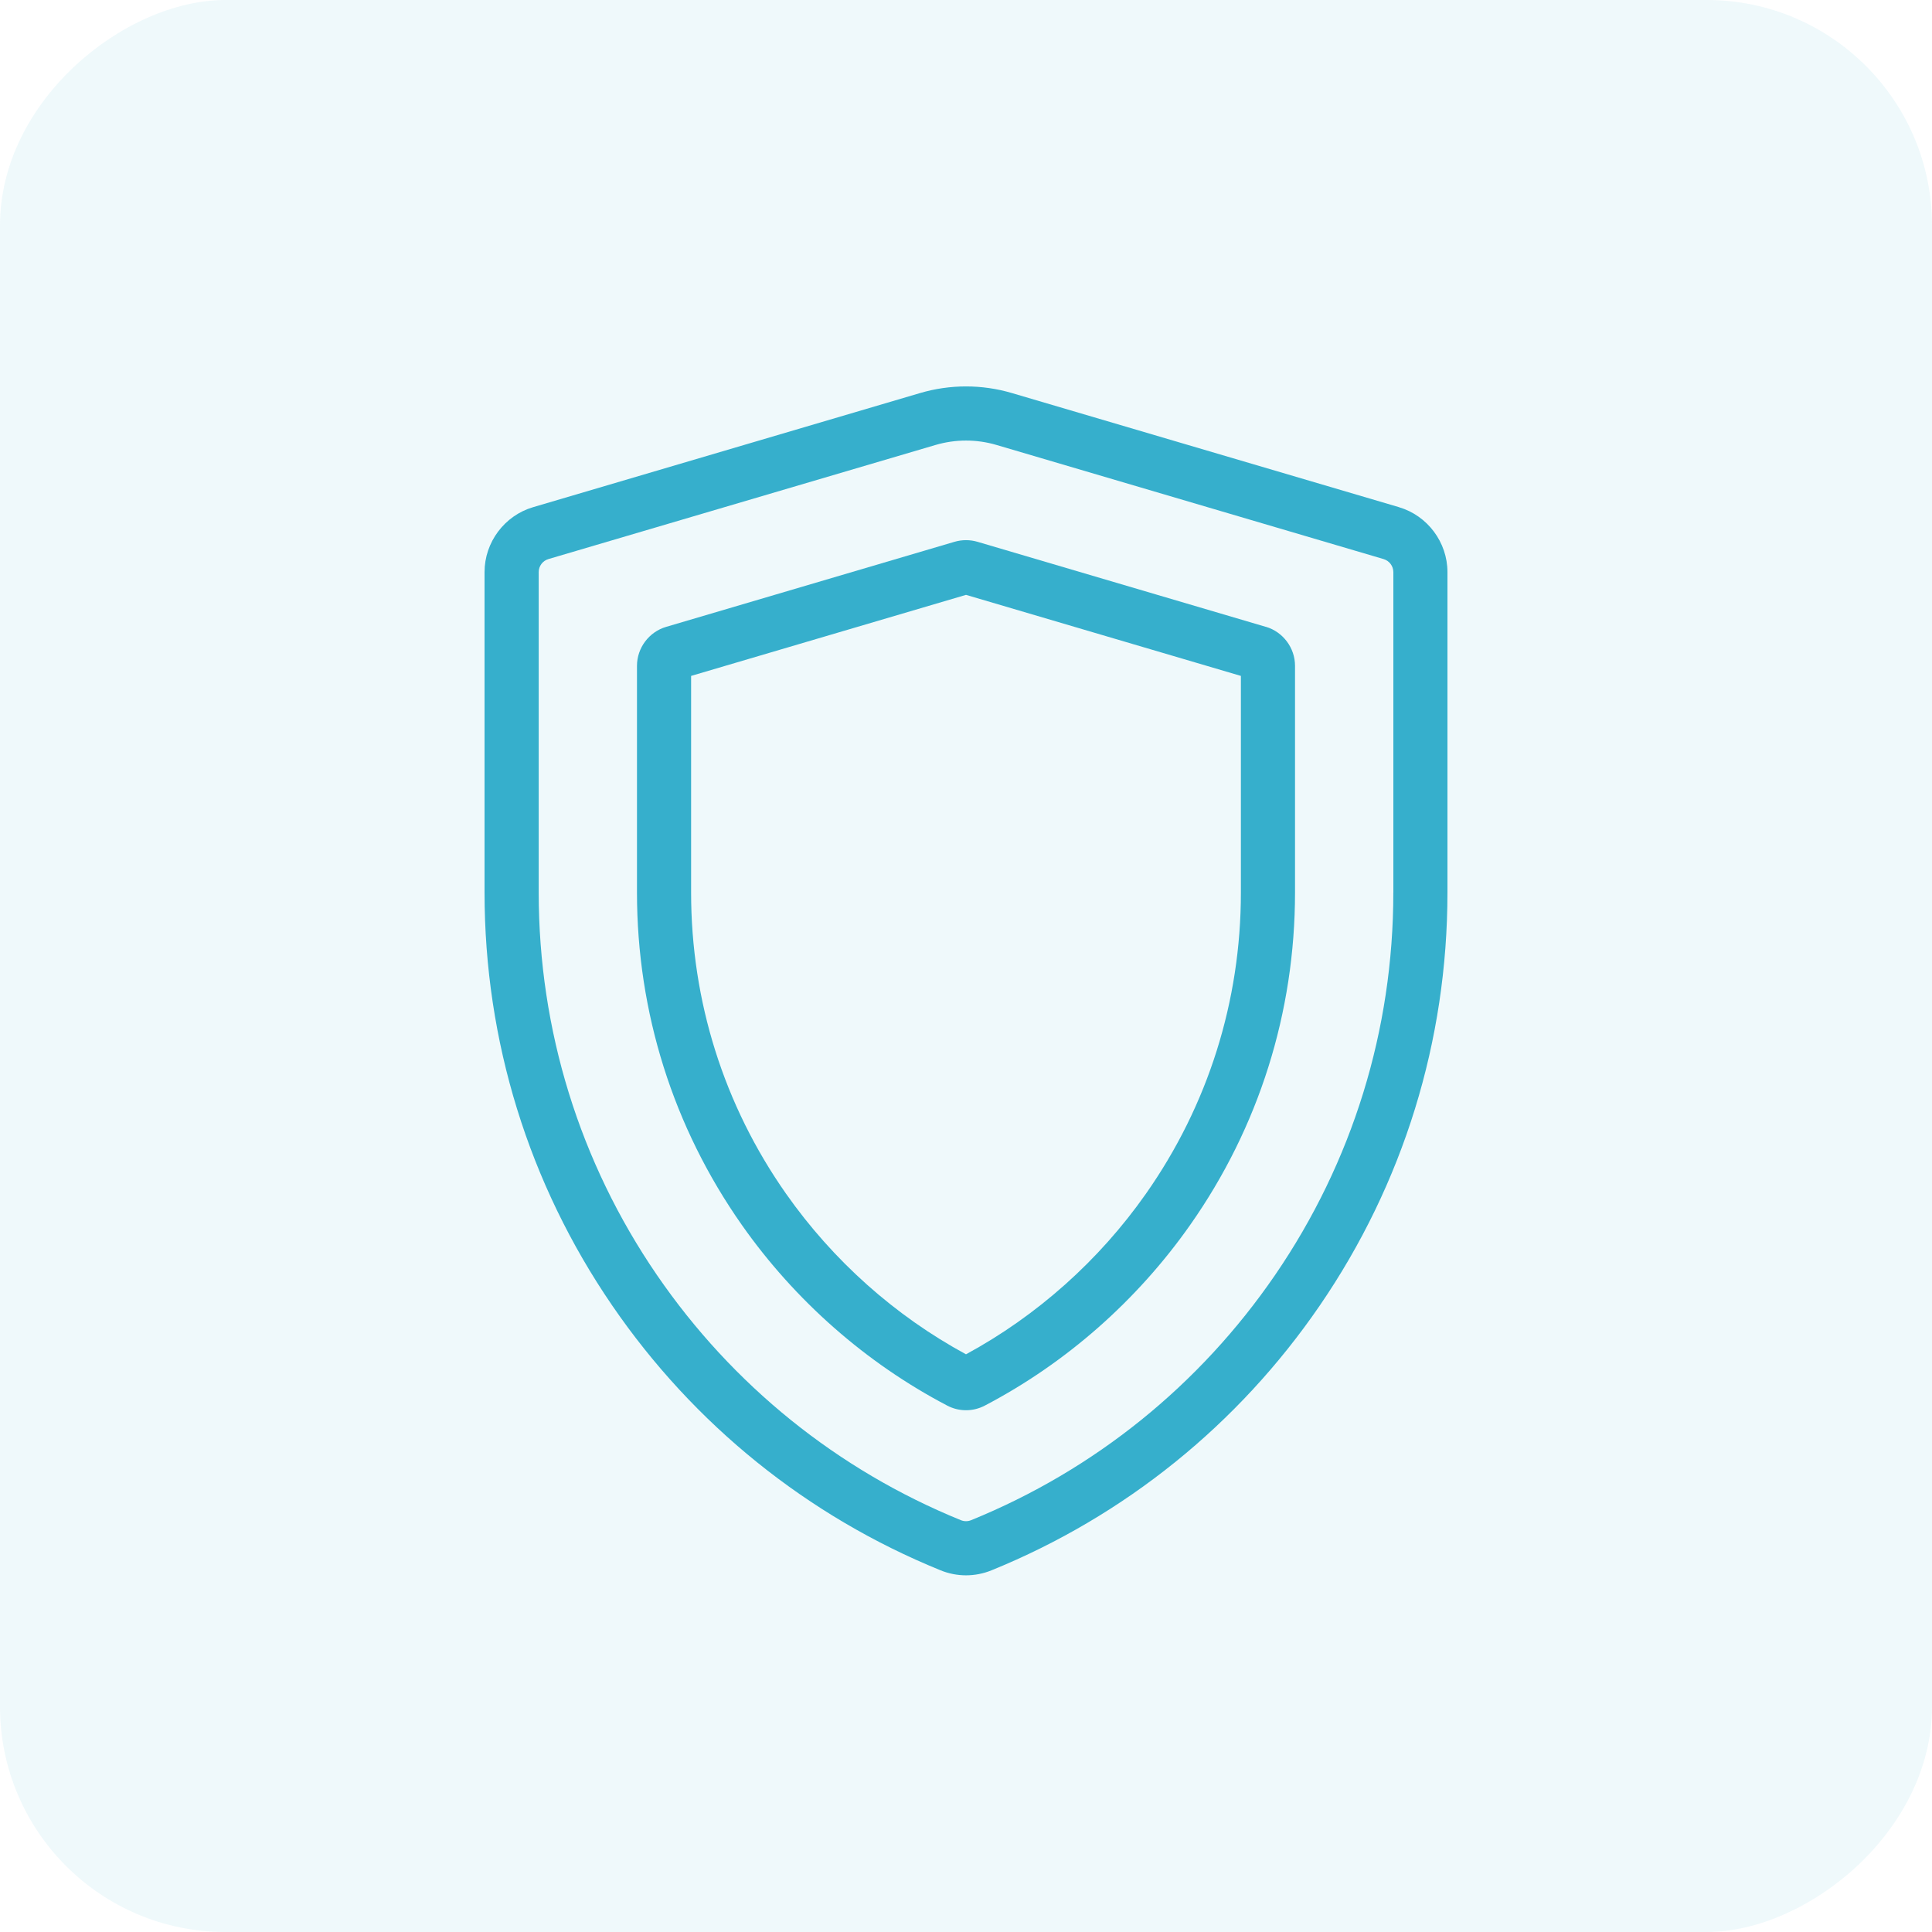
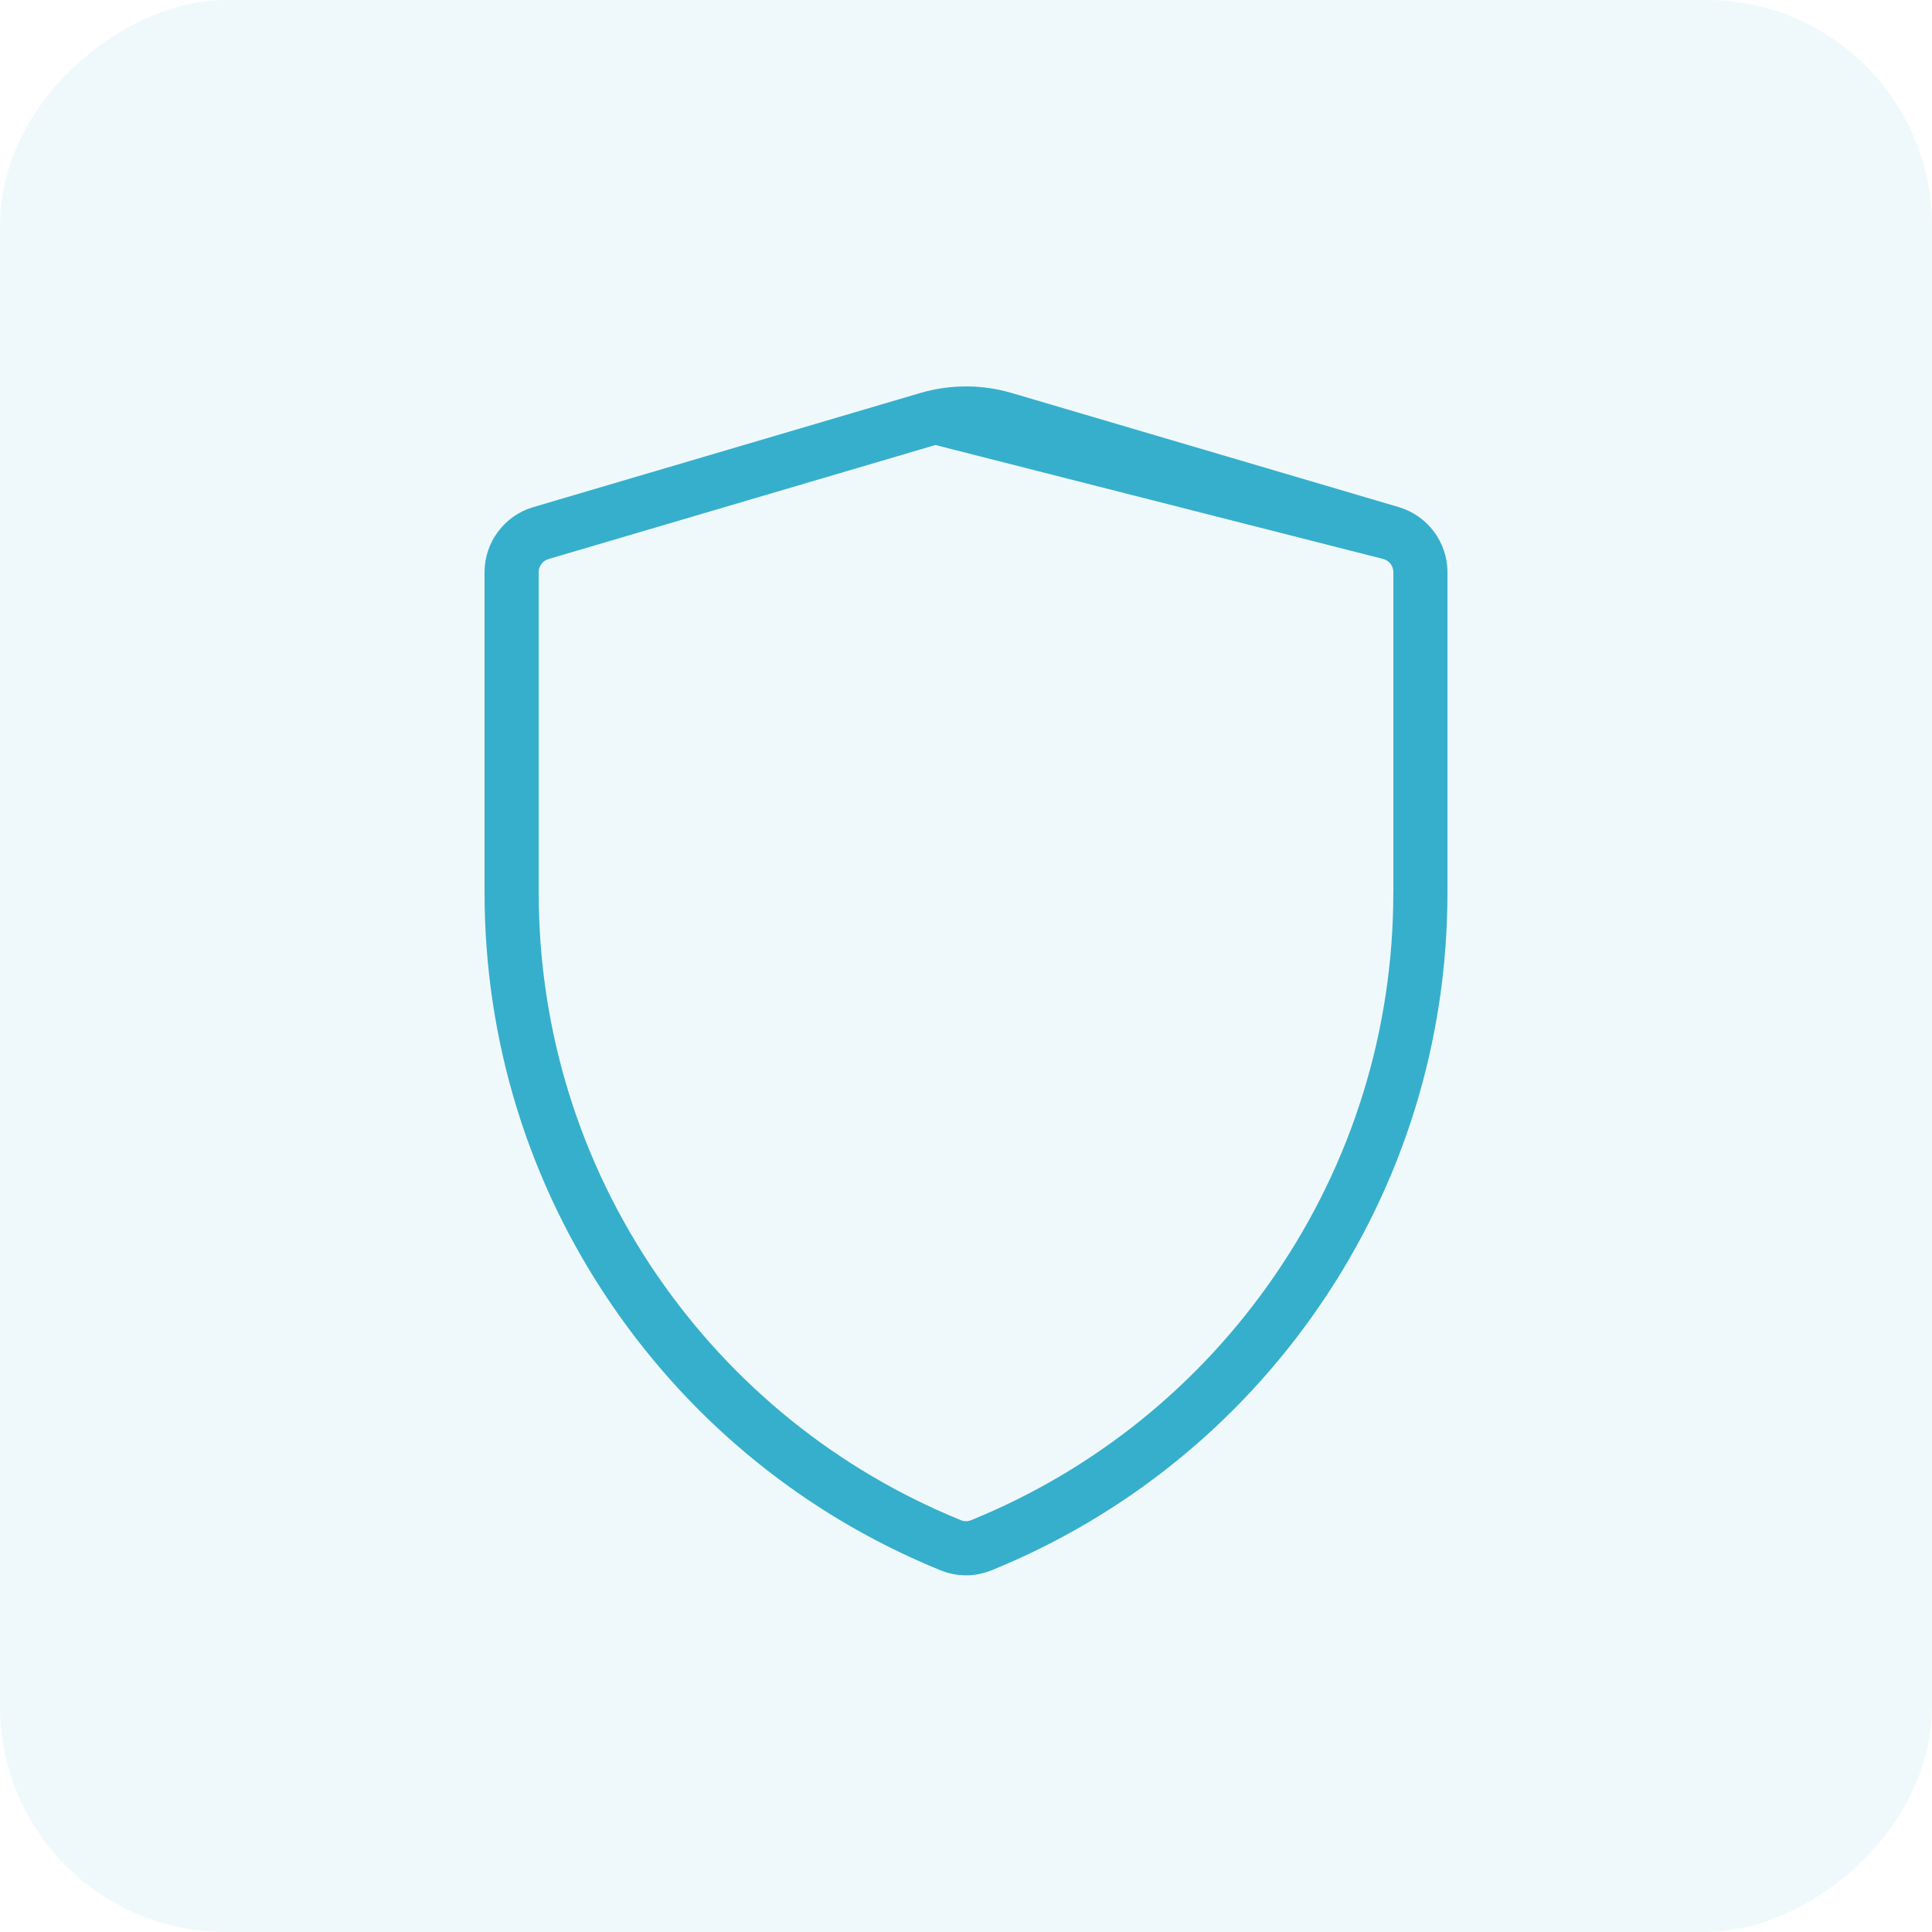
<svg xmlns="http://www.w3.org/2000/svg" width="60" height="60" viewBox="0 0 60 60">
  <g fill="#36AFCC" fill-rule="evenodd">
    <rect width="60" height="60" opacity=".08" rx="7" transform="rotate(-90 30 30)" />
    <g fill-rule="nonzero">
-       <path d="M28.445 3.75L16.427.207c-.932-.275-1.922-.275-2.854 0L1.555 3.751C.668 4.012.048 4.84.048 5.766v9.953c0 4.606 1.371 9.042 3.966 12.827 2.532 3.695 6.057 6.538 10.192 8.22.256.105.525.157.794.157.27 0 .538-.052.794-.156 4.135-1.683 7.66-4.526 10.192-8.221 2.594-3.785 3.966-8.22 3.966-12.827V5.766c0-.925-.62-1.754-1.507-2.015zm-.174 11.97c0 4.265-1.27 8.371-3.671 11.875-2.346 3.423-5.61 6.056-9.44 7.615-.102.042-.218.042-.32 0-3.83-1.559-7.094-4.192-9.44-7.615C3 24.091 1.73 19.985 1.73 15.72V5.766c0-.186.123-.35.3-.403L14.05 1.82c.309-.091.63-.138.951-.138.32 0 .64.046.951.138L27.97 5.363c.179.054.3.217.302.403v9.953z" transform="translate(15 12)" />
-       <path d="M24.314 7.468l-8.957-2.642c-.233-.068-.48-.068-.714 0L5.687 7.468c-.533.157-.905.654-.905 1.21v7.041c0 3.721 1.126 7.29 3.255 10.321 1.651 2.35 3.857 4.291 6.38 5.612.18.095.38.144.583.144.2 0 .401-.048.584-.144 2.522-1.32 4.728-3.261 6.379-5.612 2.13-3.03 3.255-6.6 3.255-10.32V8.676c0-.555-.372-1.052-.904-1.21zm-.777 8.251c0 3.373-1.02 6.608-2.95 9.355-1.454 2.071-3.383 3.79-5.587 4.985-2.204-1.194-4.133-2.914-5.587-4.985-1.93-2.747-2.95-5.982-2.95-9.355V8.991L15 6.474l8.537 2.517v6.728z" transform="translate(15 12)" />
+       <path d="M28.445 3.75L16.427.207c-.932-.275-1.922-.275-2.854 0L1.555 3.751C.668 4.012.048 4.84.048 5.766v9.953c0 4.606 1.371 9.042 3.966 12.827 2.532 3.695 6.057 6.538 10.192 8.22.256.105.525.157.794.157.27 0 .538-.052.794-.156 4.135-1.683 7.66-4.526 10.192-8.221 2.594-3.785 3.966-8.22 3.966-12.827V5.766c0-.925-.62-1.754-1.507-2.015zm-.174 11.97c0 4.265-1.27 8.371-3.671 11.875-2.346 3.423-5.61 6.056-9.44 7.615-.102.042-.218.042-.32 0-3.83-1.559-7.094-4.192-9.44-7.615C3 24.091 1.73 19.985 1.73 15.72V5.766c0-.186.123-.35.3-.403L14.05 1.82L27.97 5.363c.179.054.3.217.302.403v9.953z" transform="translate(15 12)" />
    </g>
  </g>
</svg>